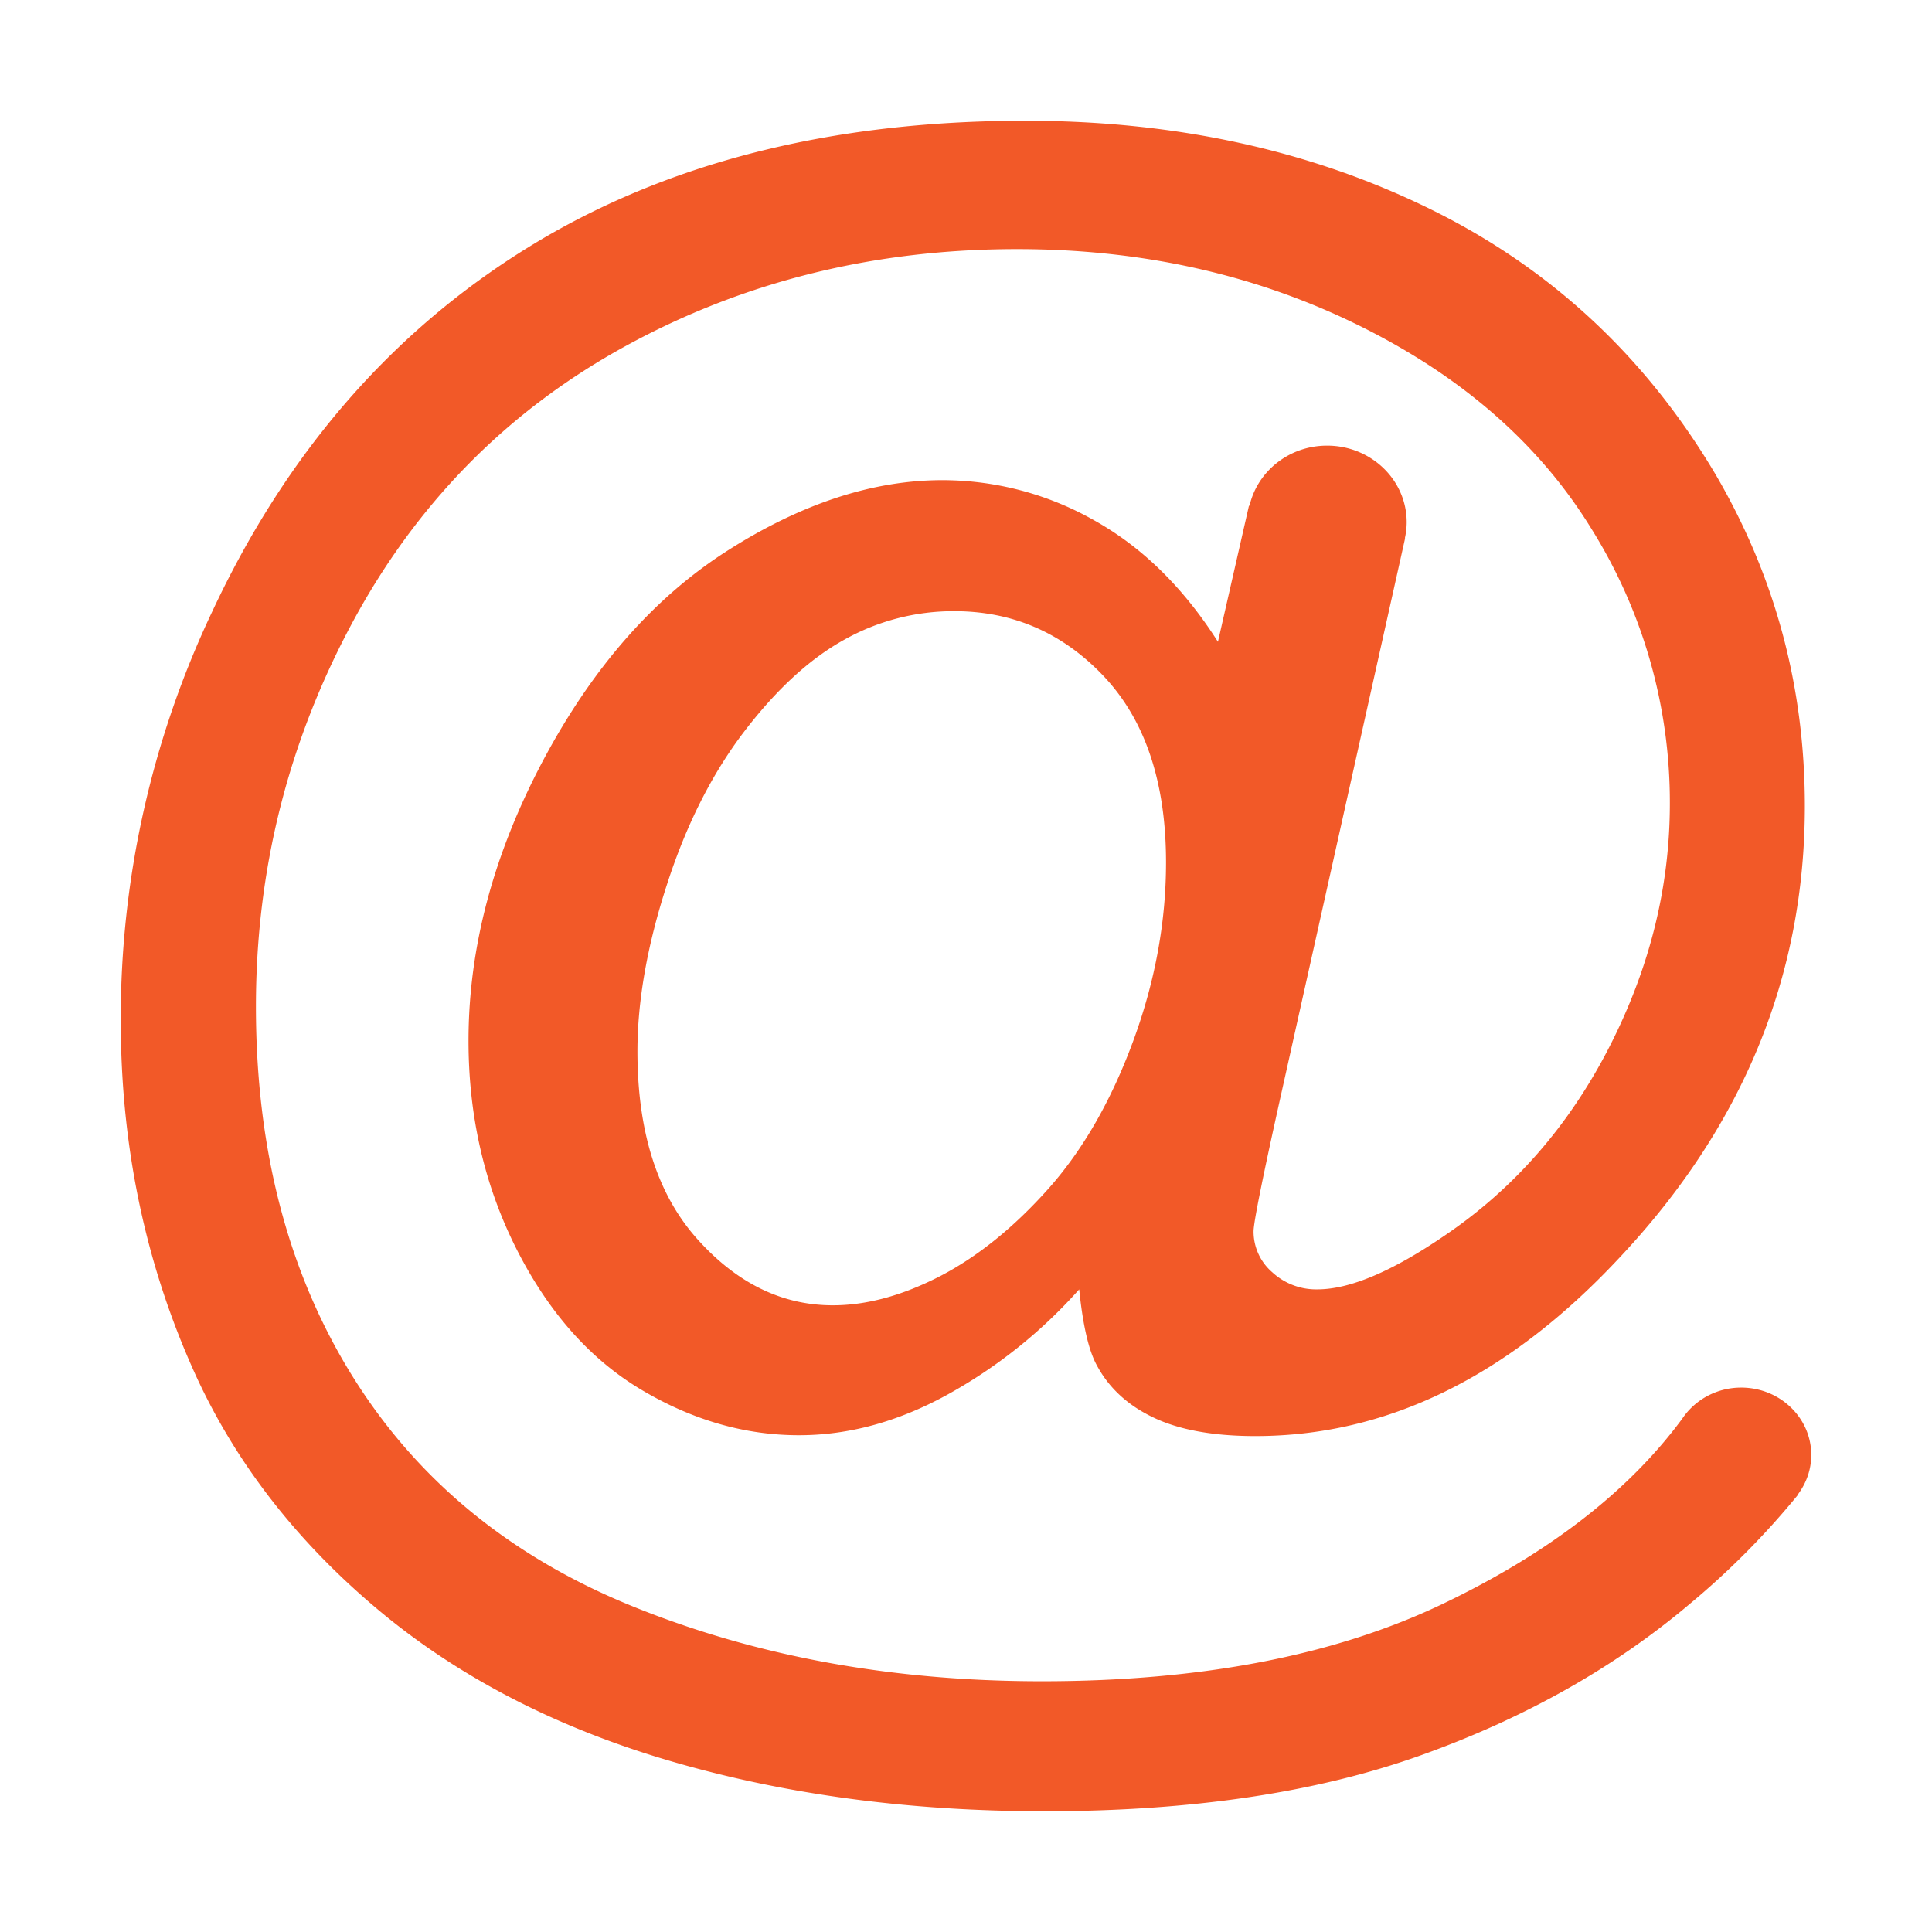
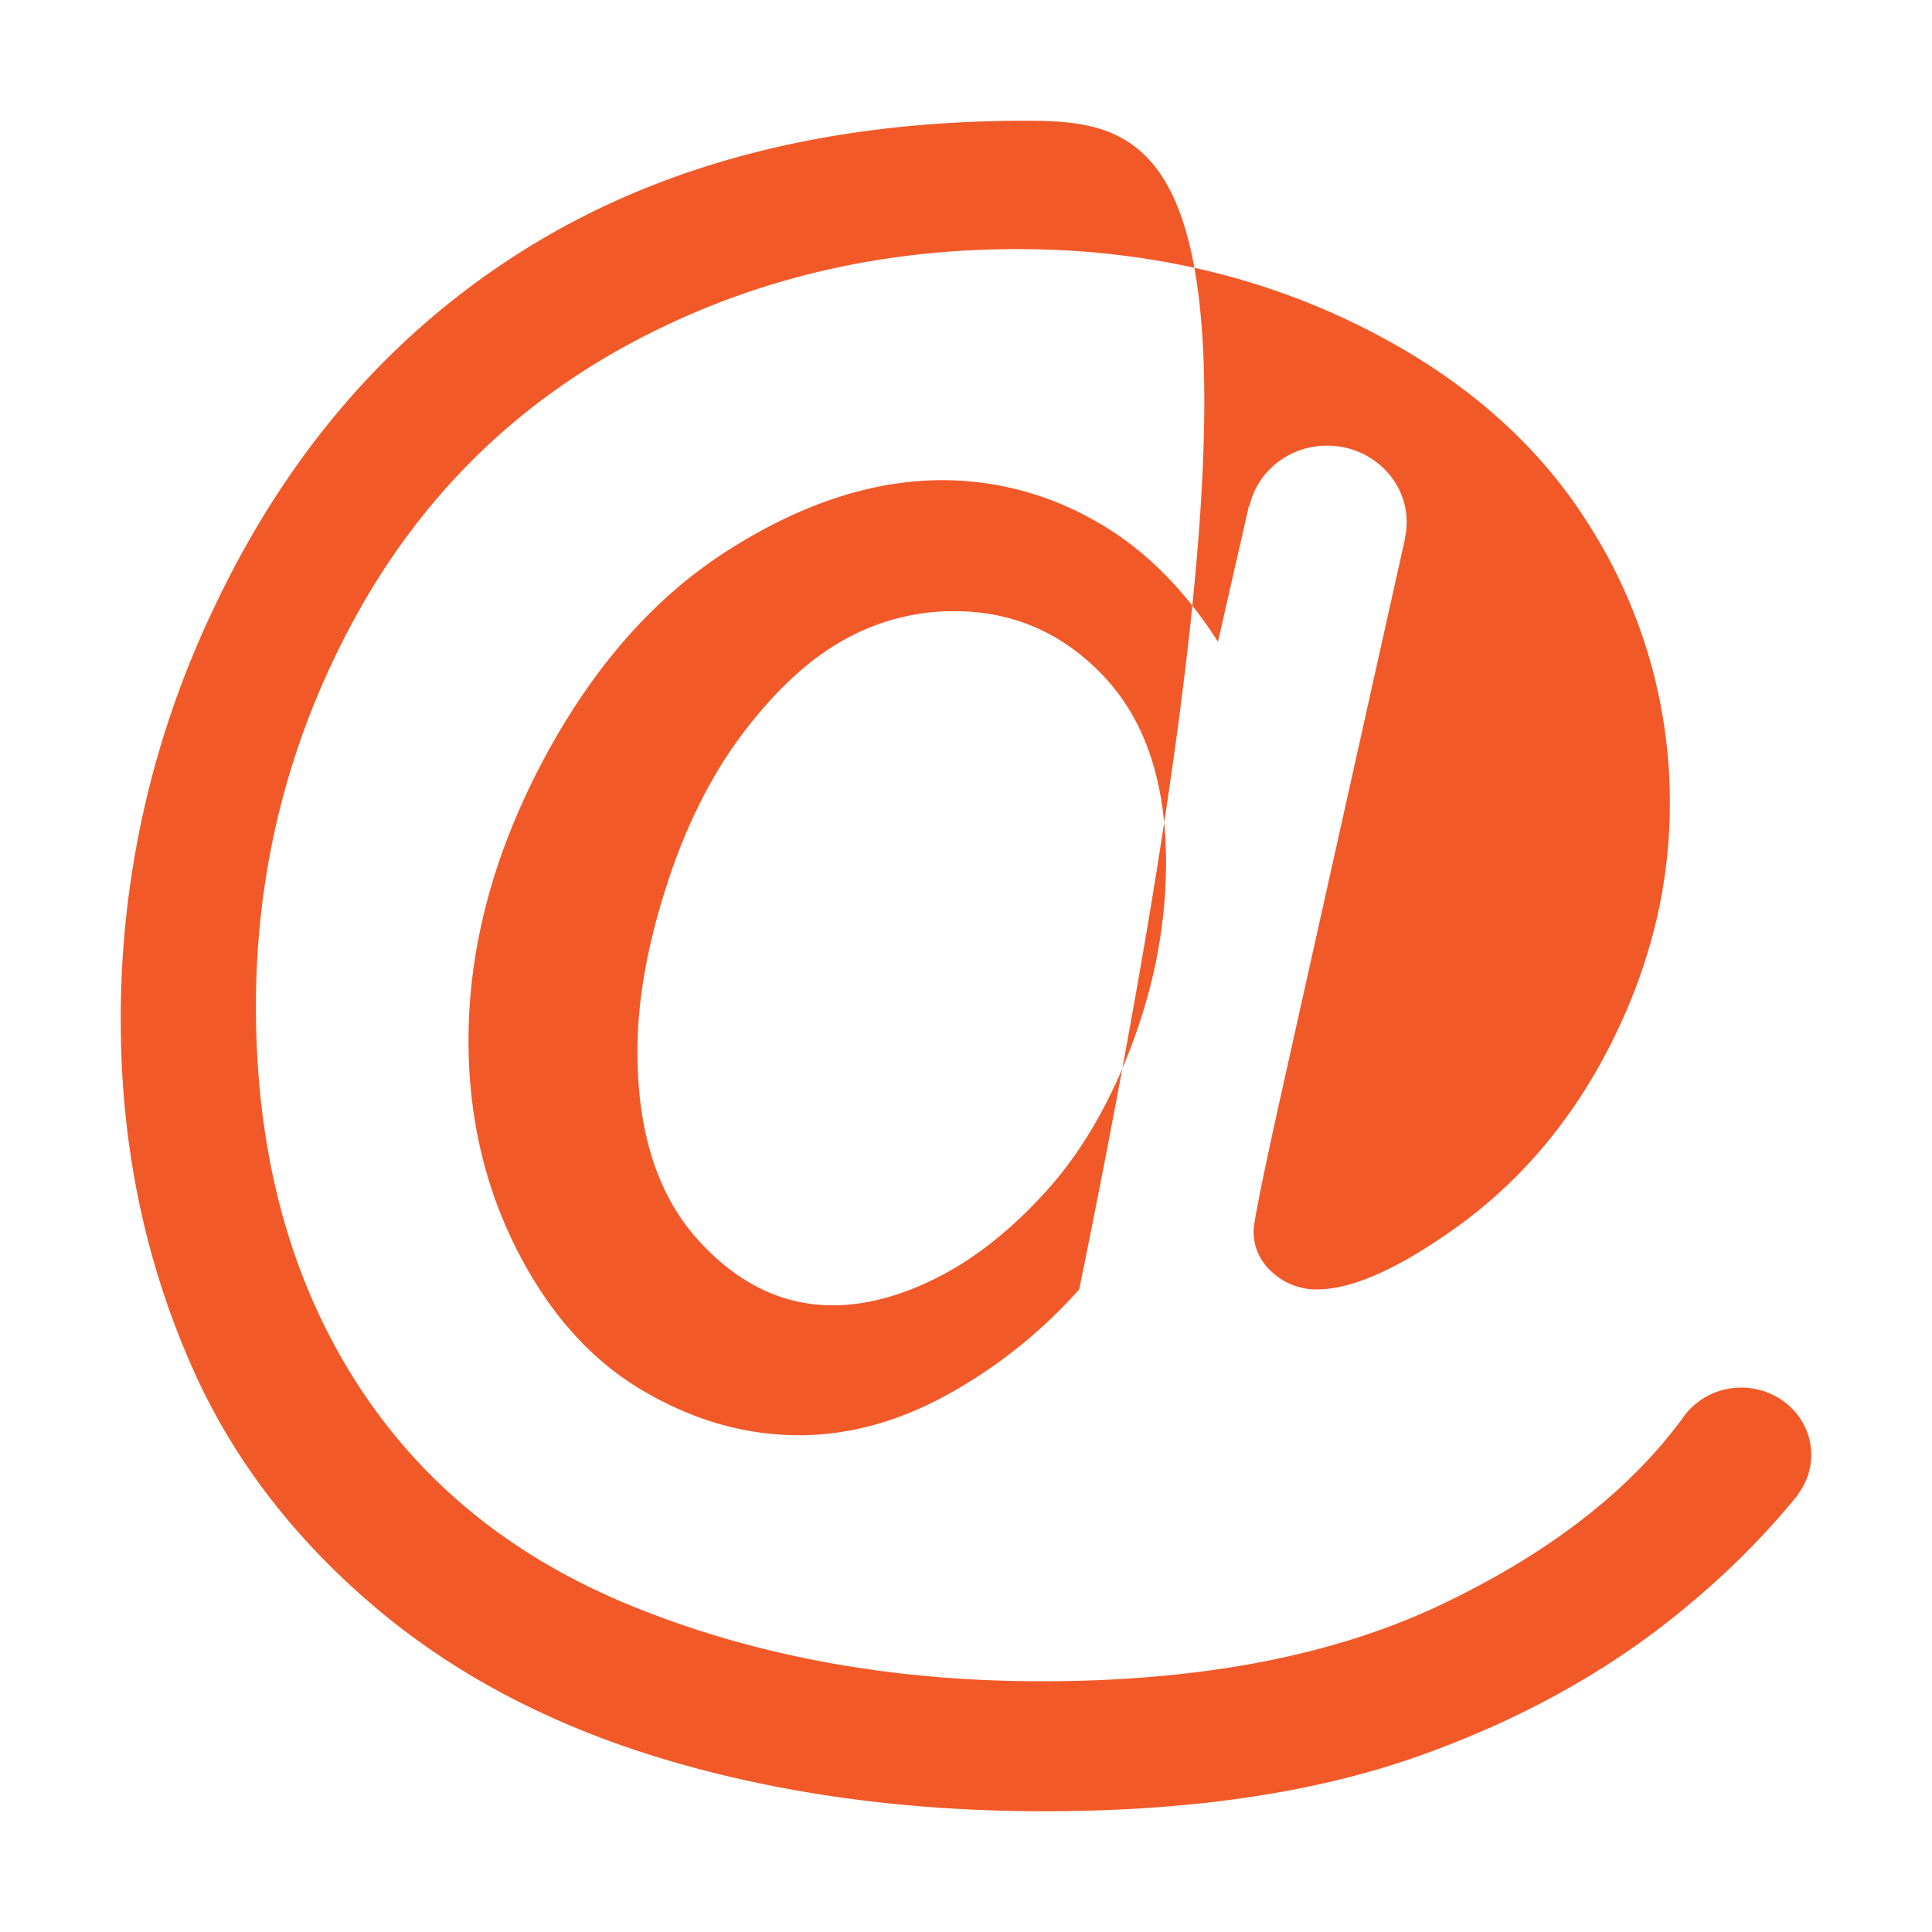
<svg xmlns="http://www.w3.org/2000/svg" t="1721236160925" class="icon" viewBox="0 0 1024 1024" version="1.1" p-id="6710" width="200" height="200">
-   <path d="M922.88 735.456c-13.184 0-24.672 6.624-31.296 16.544-28.384 38.464-70.624 71.168-127.008 98.144-57.088 27.296-127.872 40.96-212.384 40.96-79.008 0-151.04-13.12-216-39.36-65.024-26.208-114.688-66.816-149.024-121.76s-51.52-120.448-51.52-196.512c0-72.64 17.184-140.704 51.52-204.224 34.336-63.488 82.72-112.224 145.152-146.24 62.4-33.984 131.328-50.976 206.784-50.976 66.112 0 126.56 13.504 181.216 40.512 54.688 27.008 95.808 63.04 123.36 108.032a273.248 273.248 0 0 1 41.376 145.28c0 44.448-10.752 87.488-32.192 129.28-21.44 41.728-50.56 75.008-87.328 99.84-27.744 18.944-50.144 28.416-67.264 28.416a34.24 34.24 0 0 1-23.936-9.056 28.448 28.448 0 0 1-9.92-21.696c0-4.672 4.832-28.704 14.496-72.16l65.824-295.2h-0.128c0.608-2.752 0.96-5.6 0.96-8.512 0-22.4-18.88-40.576-42.176-40.576-20.16 0-36.96 13.664-41.12 31.872l-0.288-0.064-16.448 72.16c-18.368-28.864-40.32-50.336-65.792-64.48a163.264 163.264 0 0 0-80.32-21.184c-36.768 0-74.688 12.416-113.664 37.248-39.04 24.832-71.68 62.016-98.016 111.52-26.24 49.536-39.424 98.976-39.424 148.352 0 40 8.48 76.8 25.408 110.336 16.96 33.536 38.976 58.4 66.048 74.56 27.072 16.128 54.976 24.192 83.712 24.192 26.112 0 52.16-7.04 78.08-21.184a264.32 264.32 0 0 0 70.432-56.128c1.92 18.944 5.024 32.32 9.216 40.032 6.432 12.16 16.512 21.44 30.208 27.936 13.696 6.528 31.68 9.792 53.952 9.792 69.664 0 133.856-31.36 192.544-94.08 65.824-69.824 98.688-149.76 98.688-239.808 0-63.04-15.648-121.408-46.912-175.104-36.8-62.4-87.008-109.376-150.72-140.896C695.296 79.776 623.456 64 543.424 64c-103.2 0-191.008 22.4-263.424 67.072-72.416 44.704-128.32 109.12-167.616 193.28A502.944 502.944 0 0 0 64 540.896c0 67.968 13.536 131.296 40.64 189.984 21.6 46.272 53.696 87.136 96.256 122.72 42.56 35.52 94.112 62.144 154.592 79.84 60.48 17.696 126.496 26.56 198.08 26.56 77.76 0 144.192-9.888 199.36-29.6 55.136-19.712 102.72-46.496 142.72-80.32a422.848 422.848 0 0 0 57.024-57.44c0.16-0.192 0.16-0.384 0.288-0.608 4.384-5.888 7.04-13.056 7.04-20.832 0.064-19.712-16.608-35.744-37.12-35.744z m-322.304-183.584c-11.616 31.488-26.56 57.504-44.736 77.984-18.24 20.48-37.344 35.968-57.312 46.4-20.064 10.368-39.04 15.584-57.12 15.584-27.072 0-51.104-11.84-72.096-35.424-20.96-23.584-31.456-56.64-31.456-99.2 0-26.688 5.152-56 15.52-88 10.272-31.968 24-59.136 41.088-81.504 17.088-22.336 34.752-38.56 52.992-48.64a118.464 118.464 0 0 1 58.304-15.136c31.296 0 57.792 11.648 79.616 34.88 21.76 23.296 32.64 56.096 32.64 98.272 0 31.68-5.824 63.264-17.44 94.784z" fill="#F25928" p-id="6711" />
+   <path d="M922.88 735.456c-13.184 0-24.672 6.624-31.296 16.544-28.384 38.464-70.624 71.168-127.008 98.144-57.088 27.296-127.872 40.96-212.384 40.96-79.008 0-151.04-13.12-216-39.36-65.024-26.208-114.688-66.816-149.024-121.76s-51.52-120.448-51.52-196.512c0-72.64 17.184-140.704 51.52-204.224 34.336-63.488 82.72-112.224 145.152-146.24 62.4-33.984 131.328-50.976 206.784-50.976 66.112 0 126.56 13.504 181.216 40.512 54.688 27.008 95.808 63.04 123.36 108.032a273.248 273.248 0 0 1 41.376 145.28c0 44.448-10.752 87.488-32.192 129.28-21.44 41.728-50.56 75.008-87.328 99.84-27.744 18.944-50.144 28.416-67.264 28.416a34.24 34.24 0 0 1-23.936-9.056 28.448 28.448 0 0 1-9.92-21.696c0-4.672 4.832-28.704 14.496-72.16l65.824-295.2h-0.128c0.608-2.752 0.96-5.6 0.96-8.512 0-22.4-18.88-40.576-42.176-40.576-20.16 0-36.96 13.664-41.12 31.872l-0.288-0.064-16.448 72.16c-18.368-28.864-40.32-50.336-65.792-64.48a163.264 163.264 0 0 0-80.32-21.184c-36.768 0-74.688 12.416-113.664 37.248-39.04 24.832-71.68 62.016-98.016 111.52-26.24 49.536-39.424 98.976-39.424 148.352 0 40 8.48 76.8 25.408 110.336 16.96 33.536 38.976 58.4 66.048 74.56 27.072 16.128 54.976 24.192 83.712 24.192 26.112 0 52.16-7.04 78.08-21.184a264.32 264.32 0 0 0 70.432-56.128C695.296 79.776 623.456 64 543.424 64c-103.2 0-191.008 22.4-263.424 67.072-72.416 44.704-128.32 109.12-167.616 193.28A502.944 502.944 0 0 0 64 540.896c0 67.968 13.536 131.296 40.64 189.984 21.6 46.272 53.696 87.136 96.256 122.72 42.56 35.52 94.112 62.144 154.592 79.84 60.48 17.696 126.496 26.56 198.08 26.56 77.76 0 144.192-9.888 199.36-29.6 55.136-19.712 102.72-46.496 142.72-80.32a422.848 422.848 0 0 0 57.024-57.44c0.16-0.192 0.16-0.384 0.288-0.608 4.384-5.888 7.04-13.056 7.04-20.832 0.064-19.712-16.608-35.744-37.12-35.744z m-322.304-183.584c-11.616 31.488-26.56 57.504-44.736 77.984-18.24 20.48-37.344 35.968-57.312 46.4-20.064 10.368-39.04 15.584-57.12 15.584-27.072 0-51.104-11.84-72.096-35.424-20.96-23.584-31.456-56.64-31.456-99.2 0-26.688 5.152-56 15.52-88 10.272-31.968 24-59.136 41.088-81.504 17.088-22.336 34.752-38.56 52.992-48.64a118.464 118.464 0 0 1 58.304-15.136c31.296 0 57.792 11.648 79.616 34.88 21.76 23.296 32.64 56.096 32.64 98.272 0 31.68-5.824 63.264-17.44 94.784z" fill="#F25928" p-id="6711" />
</svg>